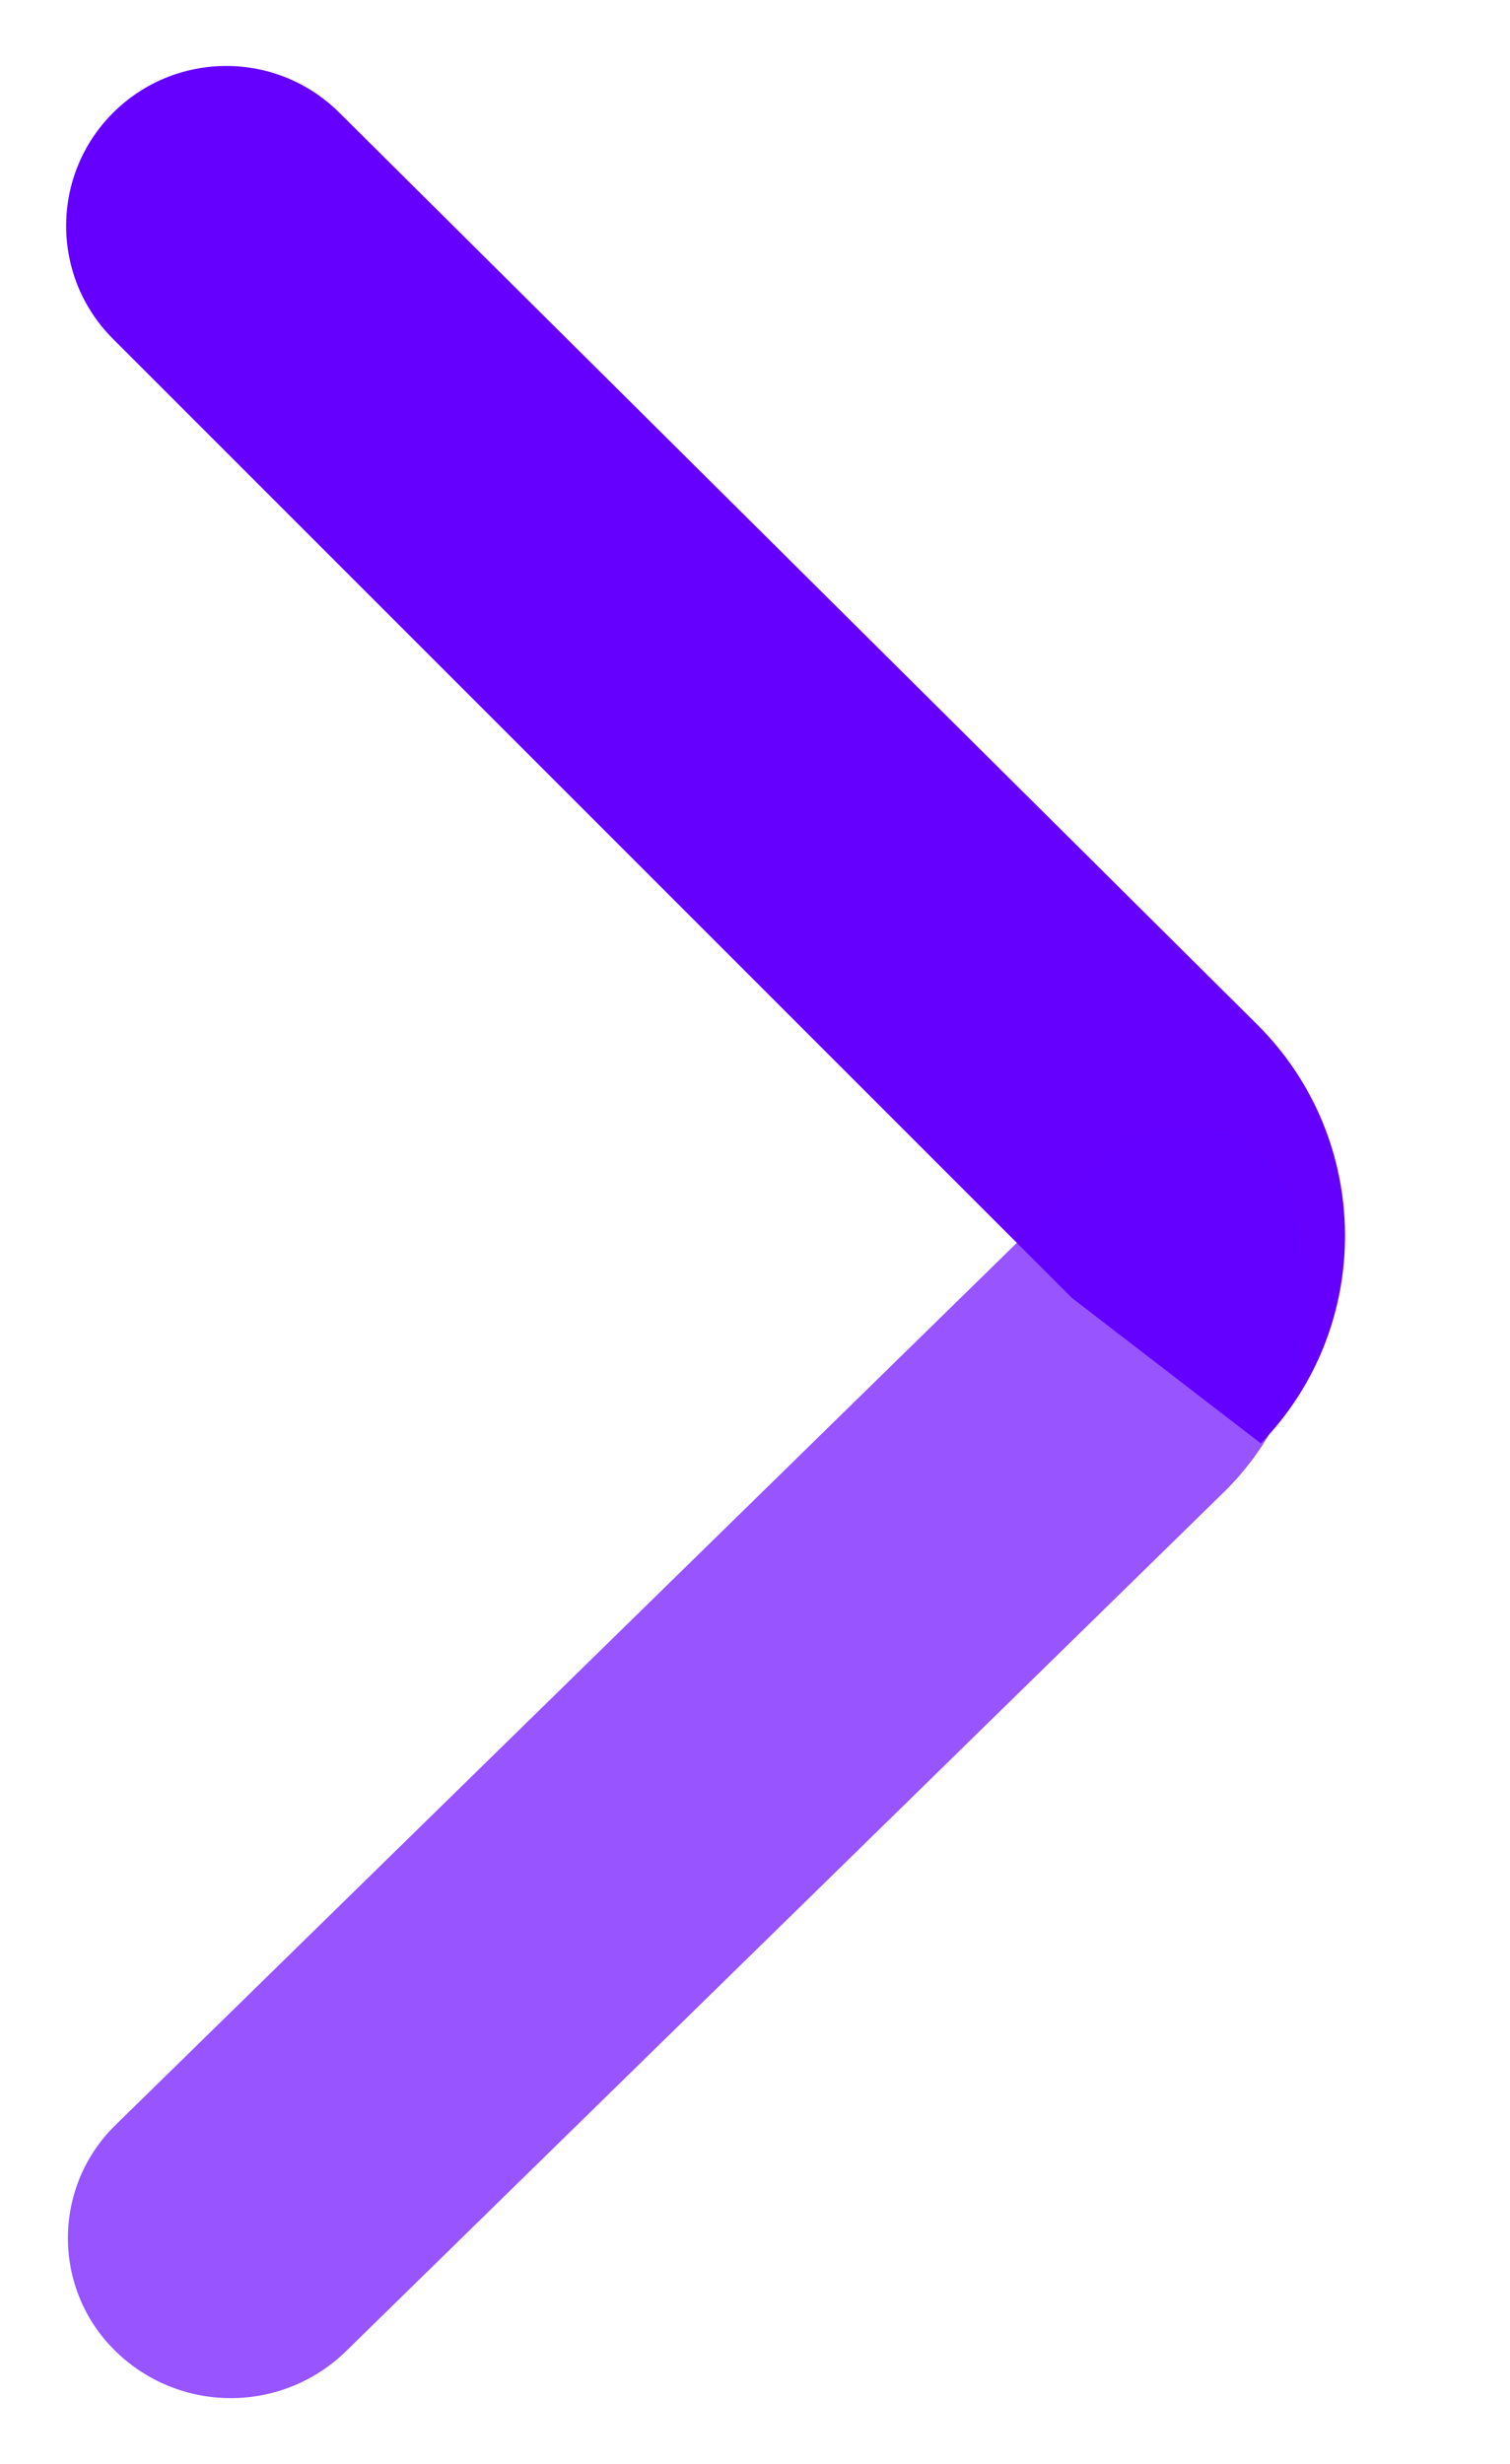
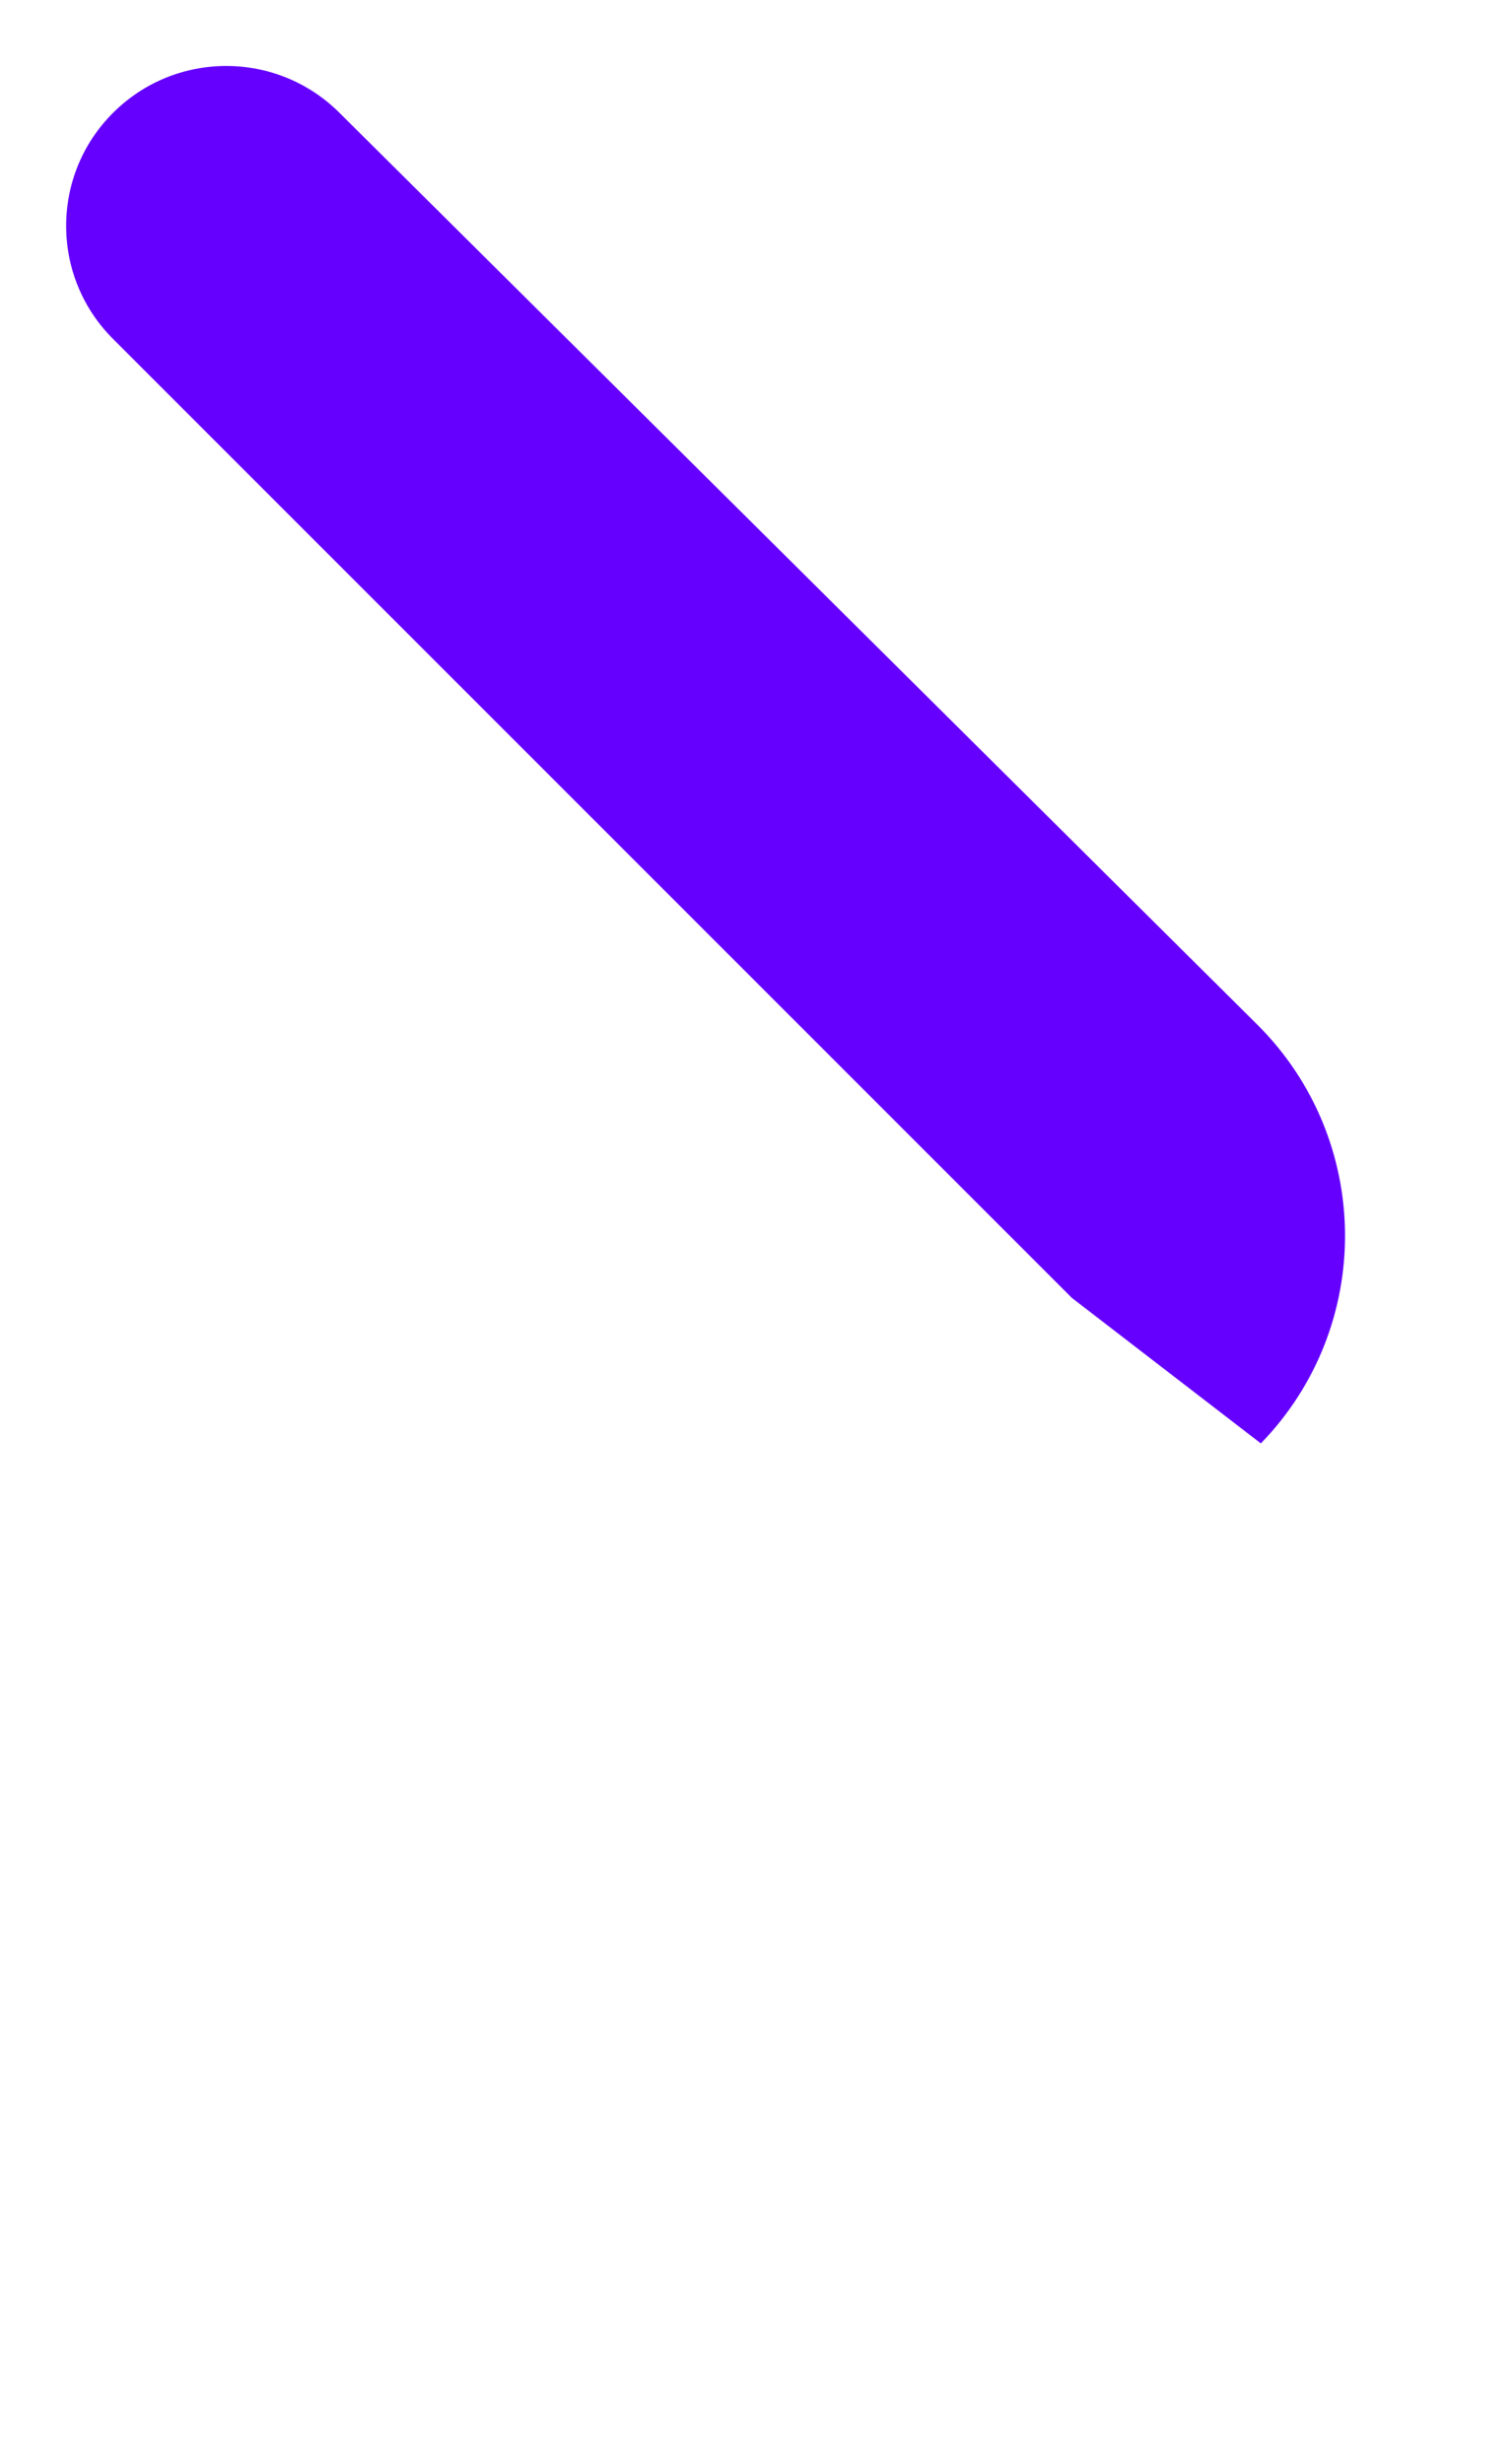
<svg xmlns="http://www.w3.org/2000/svg" width="19px" height="31px" viewBox="0 0 19 31" version="1.1">
  <title>Group 5</title>
  <g id="AlphaVPS-Index-Copy" stroke="none" stroke-width="1" fill="none" fill-rule="evenodd">
    <g id="Desktop-HD" transform="translate(-840, -4627)" fill="#6500FF">
      <g id="Group-5" transform="translate(840, 4627)">
        <path d="M4.268,1.416 L15.817,12.888 C17.274,14.335 17.296,16.686 15.865,18.16 L15.865,18.16 L15.865,18.16 L13.489,16.331 L1.421,4.263 C0.636,3.478 0.636,2.206 1.421,1.421 C2.207,0.635 3.48,0.633 4.268,1.416 Z" id="Rectangle" />
-         <path d="M1.452,26.737 L13.892,14.563 C14.458,14.009 15.366,14.019 15.92,14.585 C16.064,14.732 16.175,14.909 16.245,15.103 C16.705,16.385 16.376,17.817 15.403,18.77 L4.356,29.579 C3.549,30.369 2.259,30.369 1.452,29.579 C0.667,28.811 0.654,27.552 1.422,26.767 C1.432,26.757 1.442,26.747 1.452,26.737 Z" id="Rectangle" opacity="0.668" />
      </g>
    </g>
  </g>
</svg>